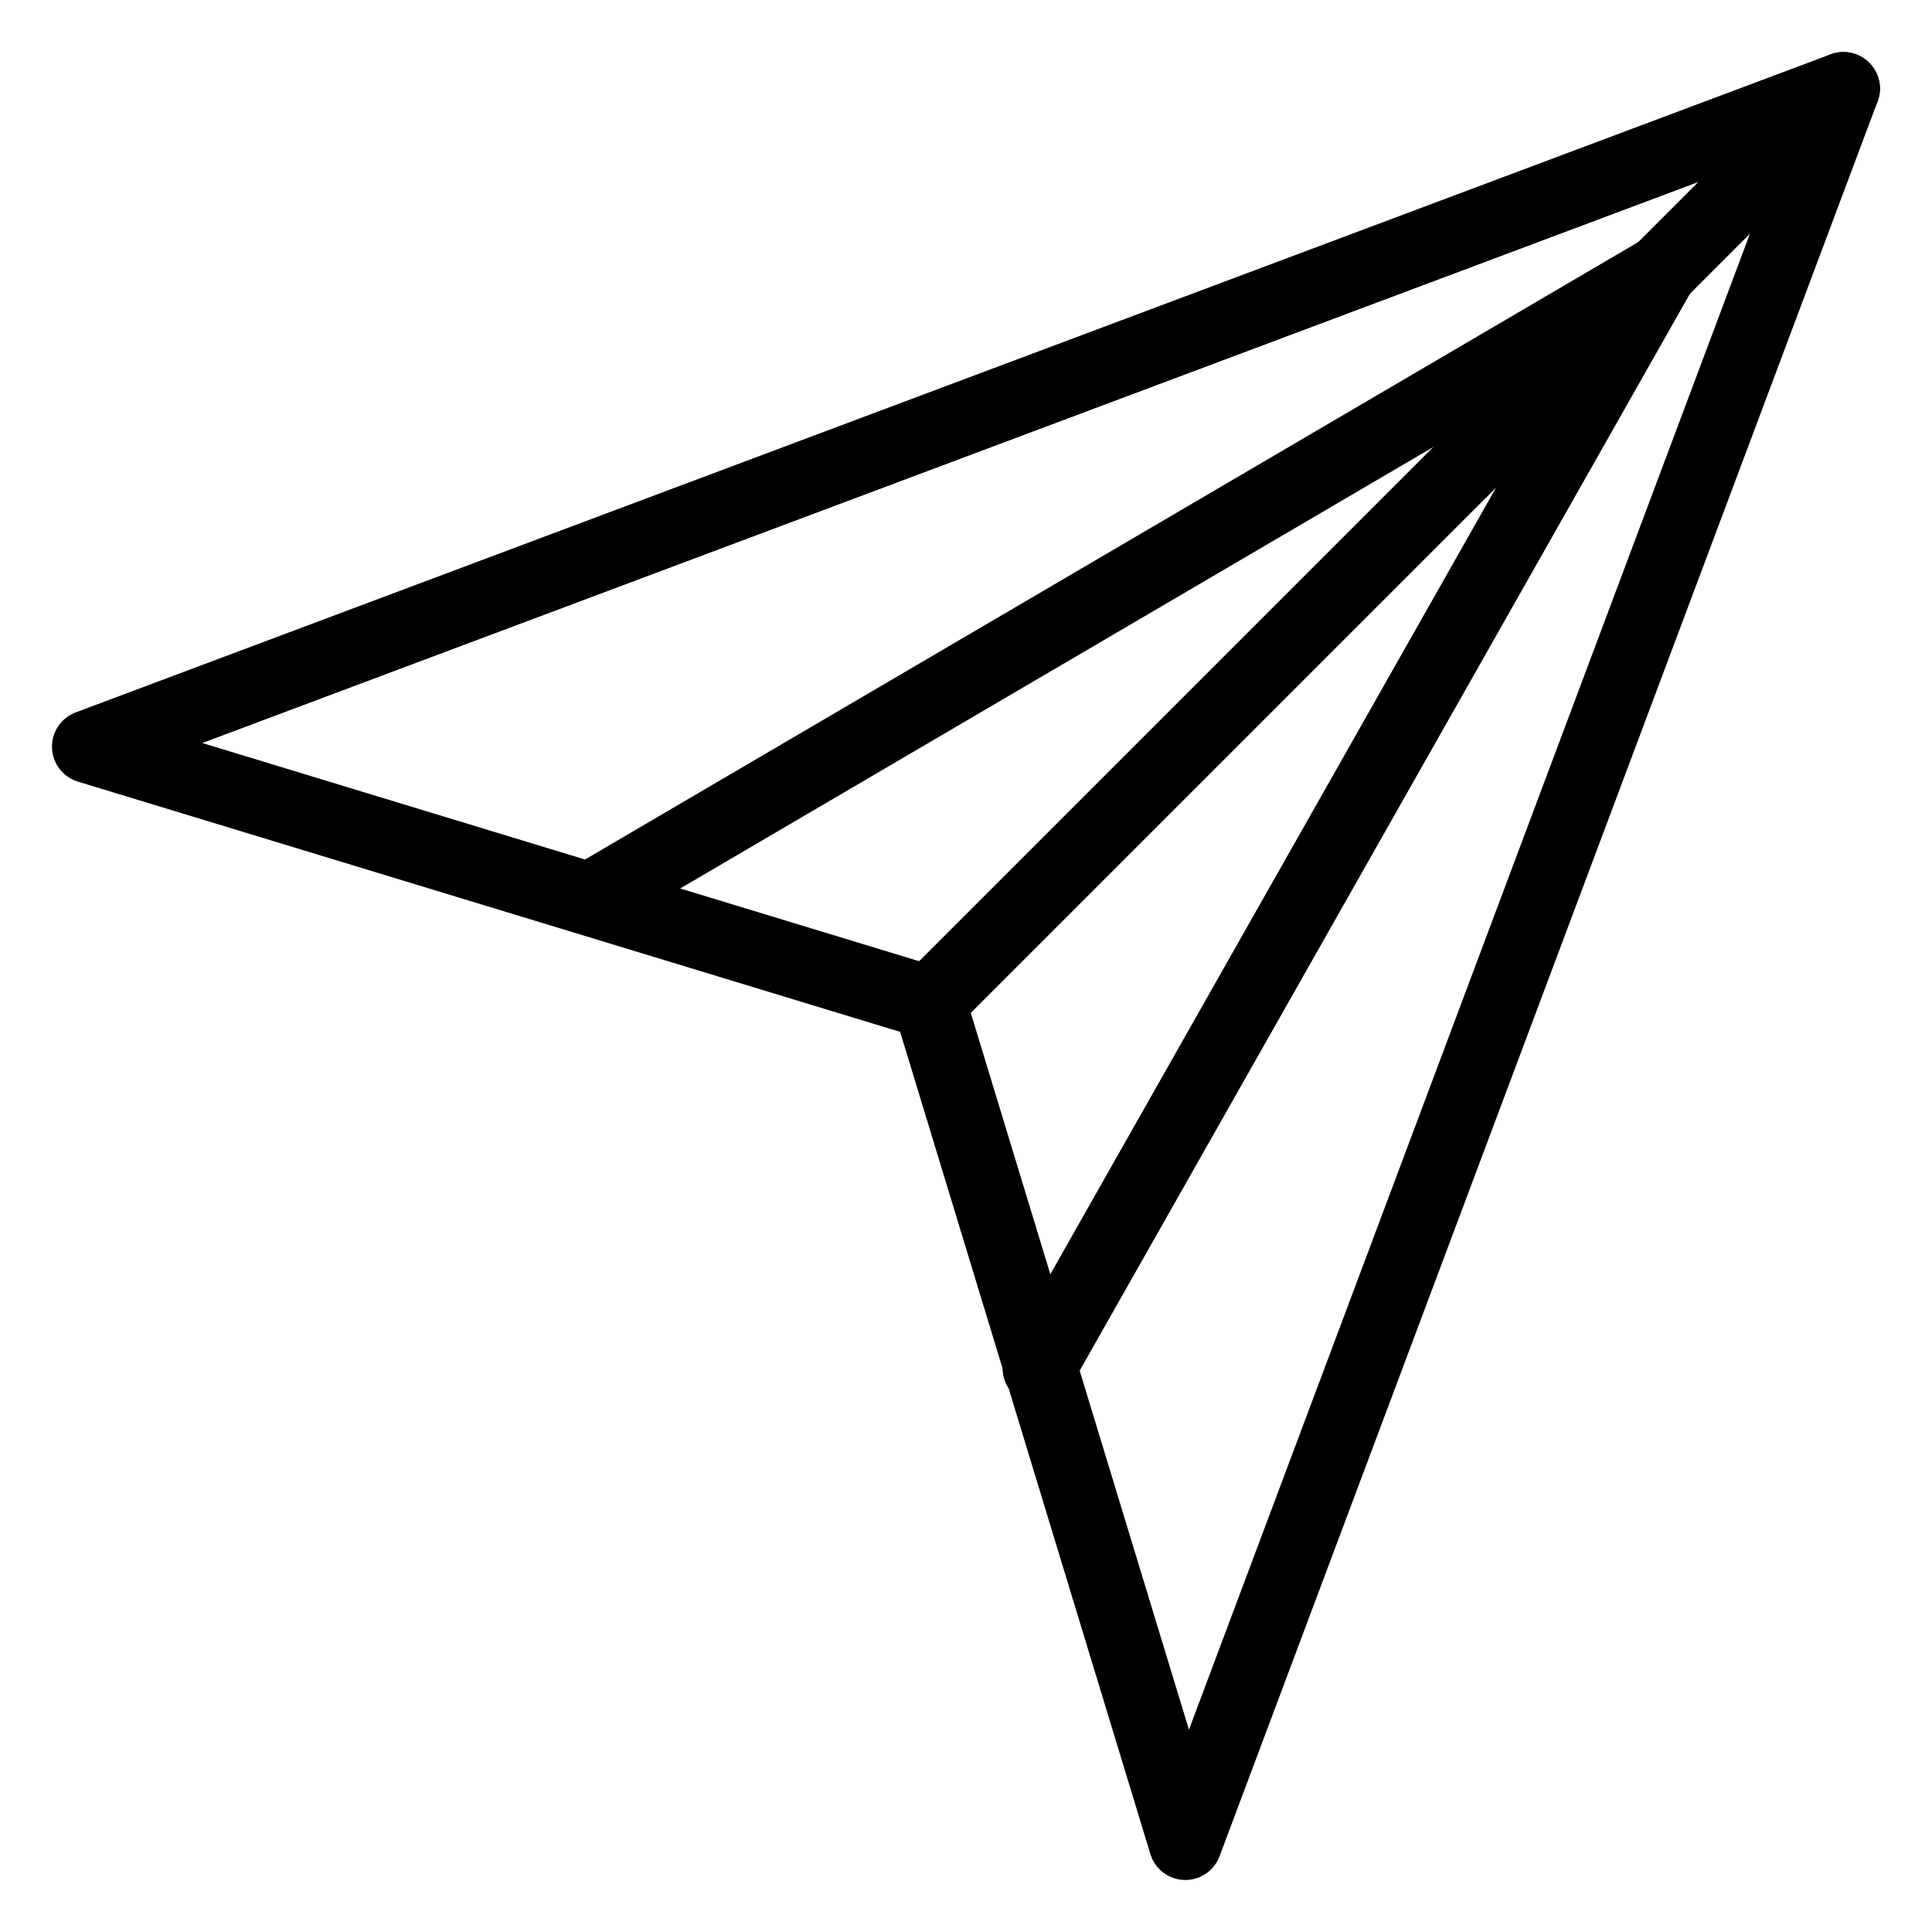
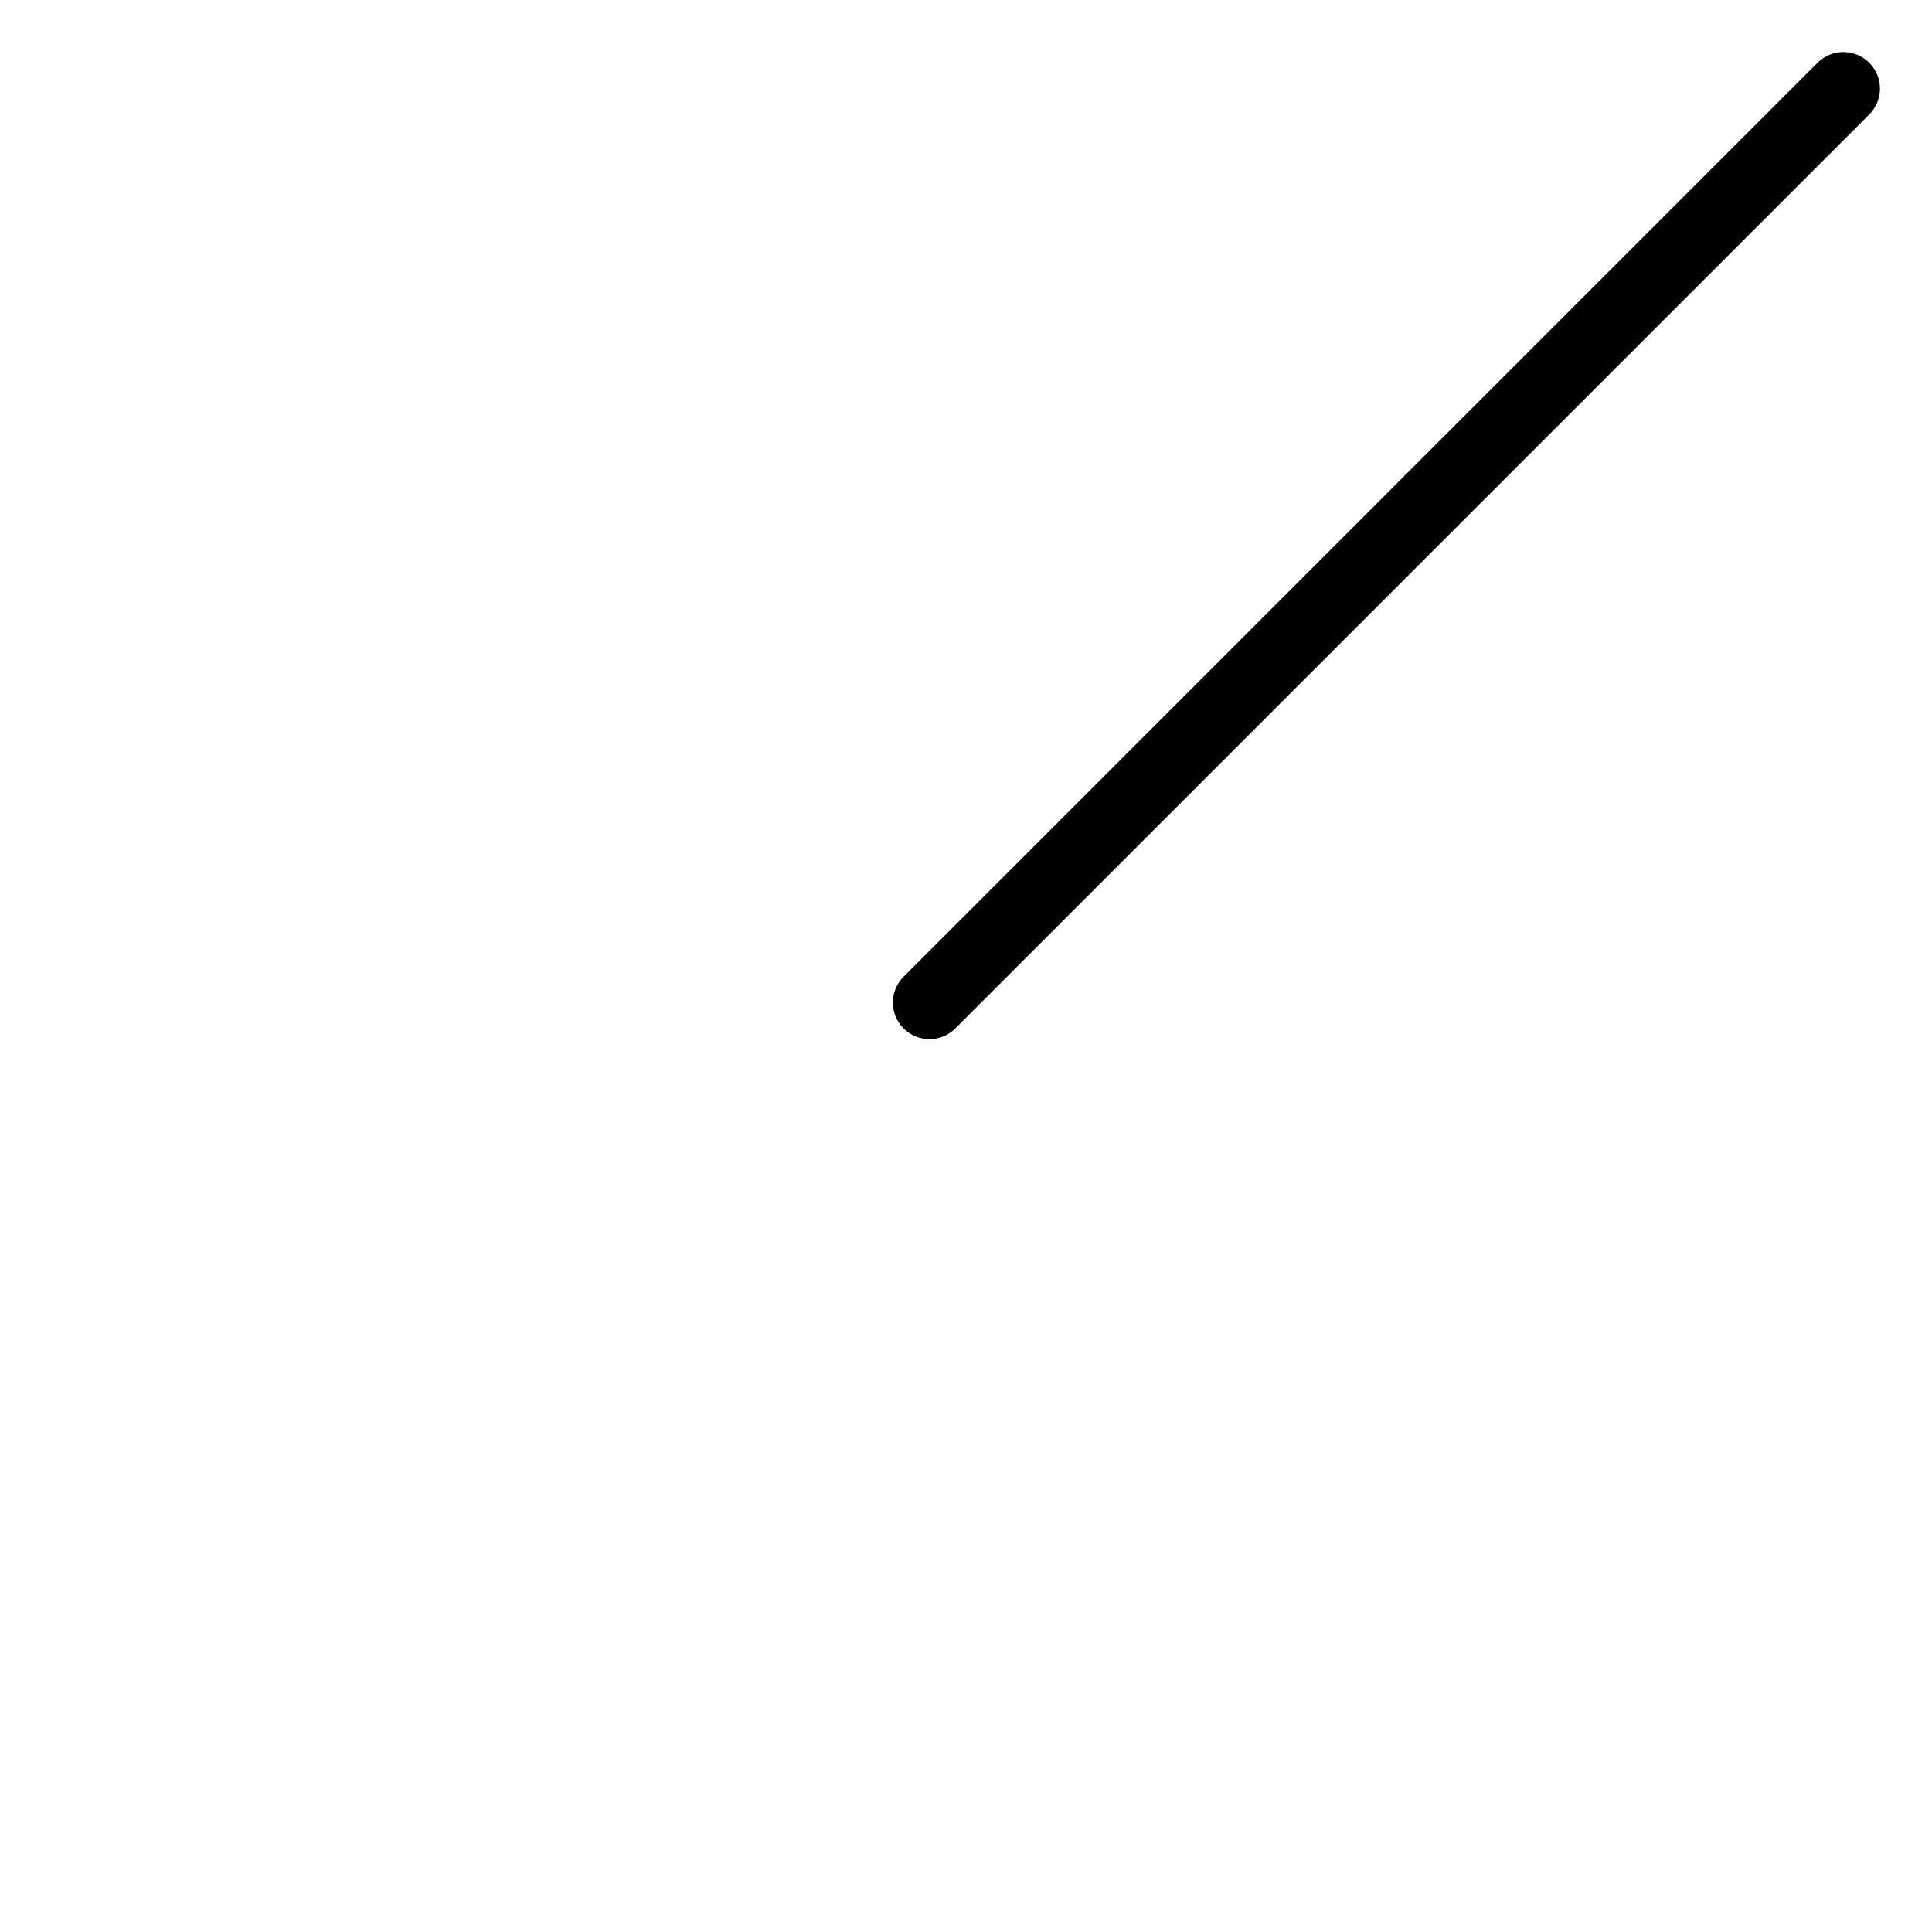
<svg xmlns="http://www.w3.org/2000/svg" fill="#000000" width="800px" height="800px" version="1.1" viewBox="144 144 512 512">
  <g>
-     <path d="m458.13 642.21c-0.102 0-0.207 0-0.309-0.004-4.148-0.133-7.754-2.891-8.961-6.863l-66.316-217.89-217.9-66.316c-3.973-1.211-6.731-4.812-6.863-8.965-0.133-4.148 2.394-7.922 6.281-9.379l465.05-174.39c3.562-1.336 7.566-0.465 10.254 2.219 2.688 2.688 3.555 6.695 2.219 10.254l-174.39 465.05c-1.418 3.793-5.039 6.289-9.066 6.289zm-260.52-301.3 195.52 59.508c3.09 0.941 5.508 3.359 6.449 6.449l59.508 195.52 156.88-418.36z" />
    <path d="m390.31 419.38c-2.481 0-4.961-0.945-6.852-2.836-3.785-3.785-3.785-9.918 0-13.703l242.21-242.21c3.785-3.785 9.918-3.785 13.703 0s3.785 9.918 0 13.703l-242.21 242.21c-1.891 1.891-4.371 2.836-6.852 2.836z" />
-     <path d="m419.37 516.27c-1.617 0-3.258-0.406-4.769-1.262-4.656-2.637-6.289-8.551-3.652-13.207l146.93-259.29-249.87 146.47c-4.617 2.707-10.555 1.156-13.258-3.457-2.707-4.617-1.156-10.555 3.457-13.258l280.97-164.71c3.781-2.215 8.578-1.621 11.699 1.457 3.121 3.074 3.789 7.863 1.629 11.676l-164.71 290.66c-1.781 3.144-5.059 4.914-8.434 4.914z" />
  </g>
</svg>